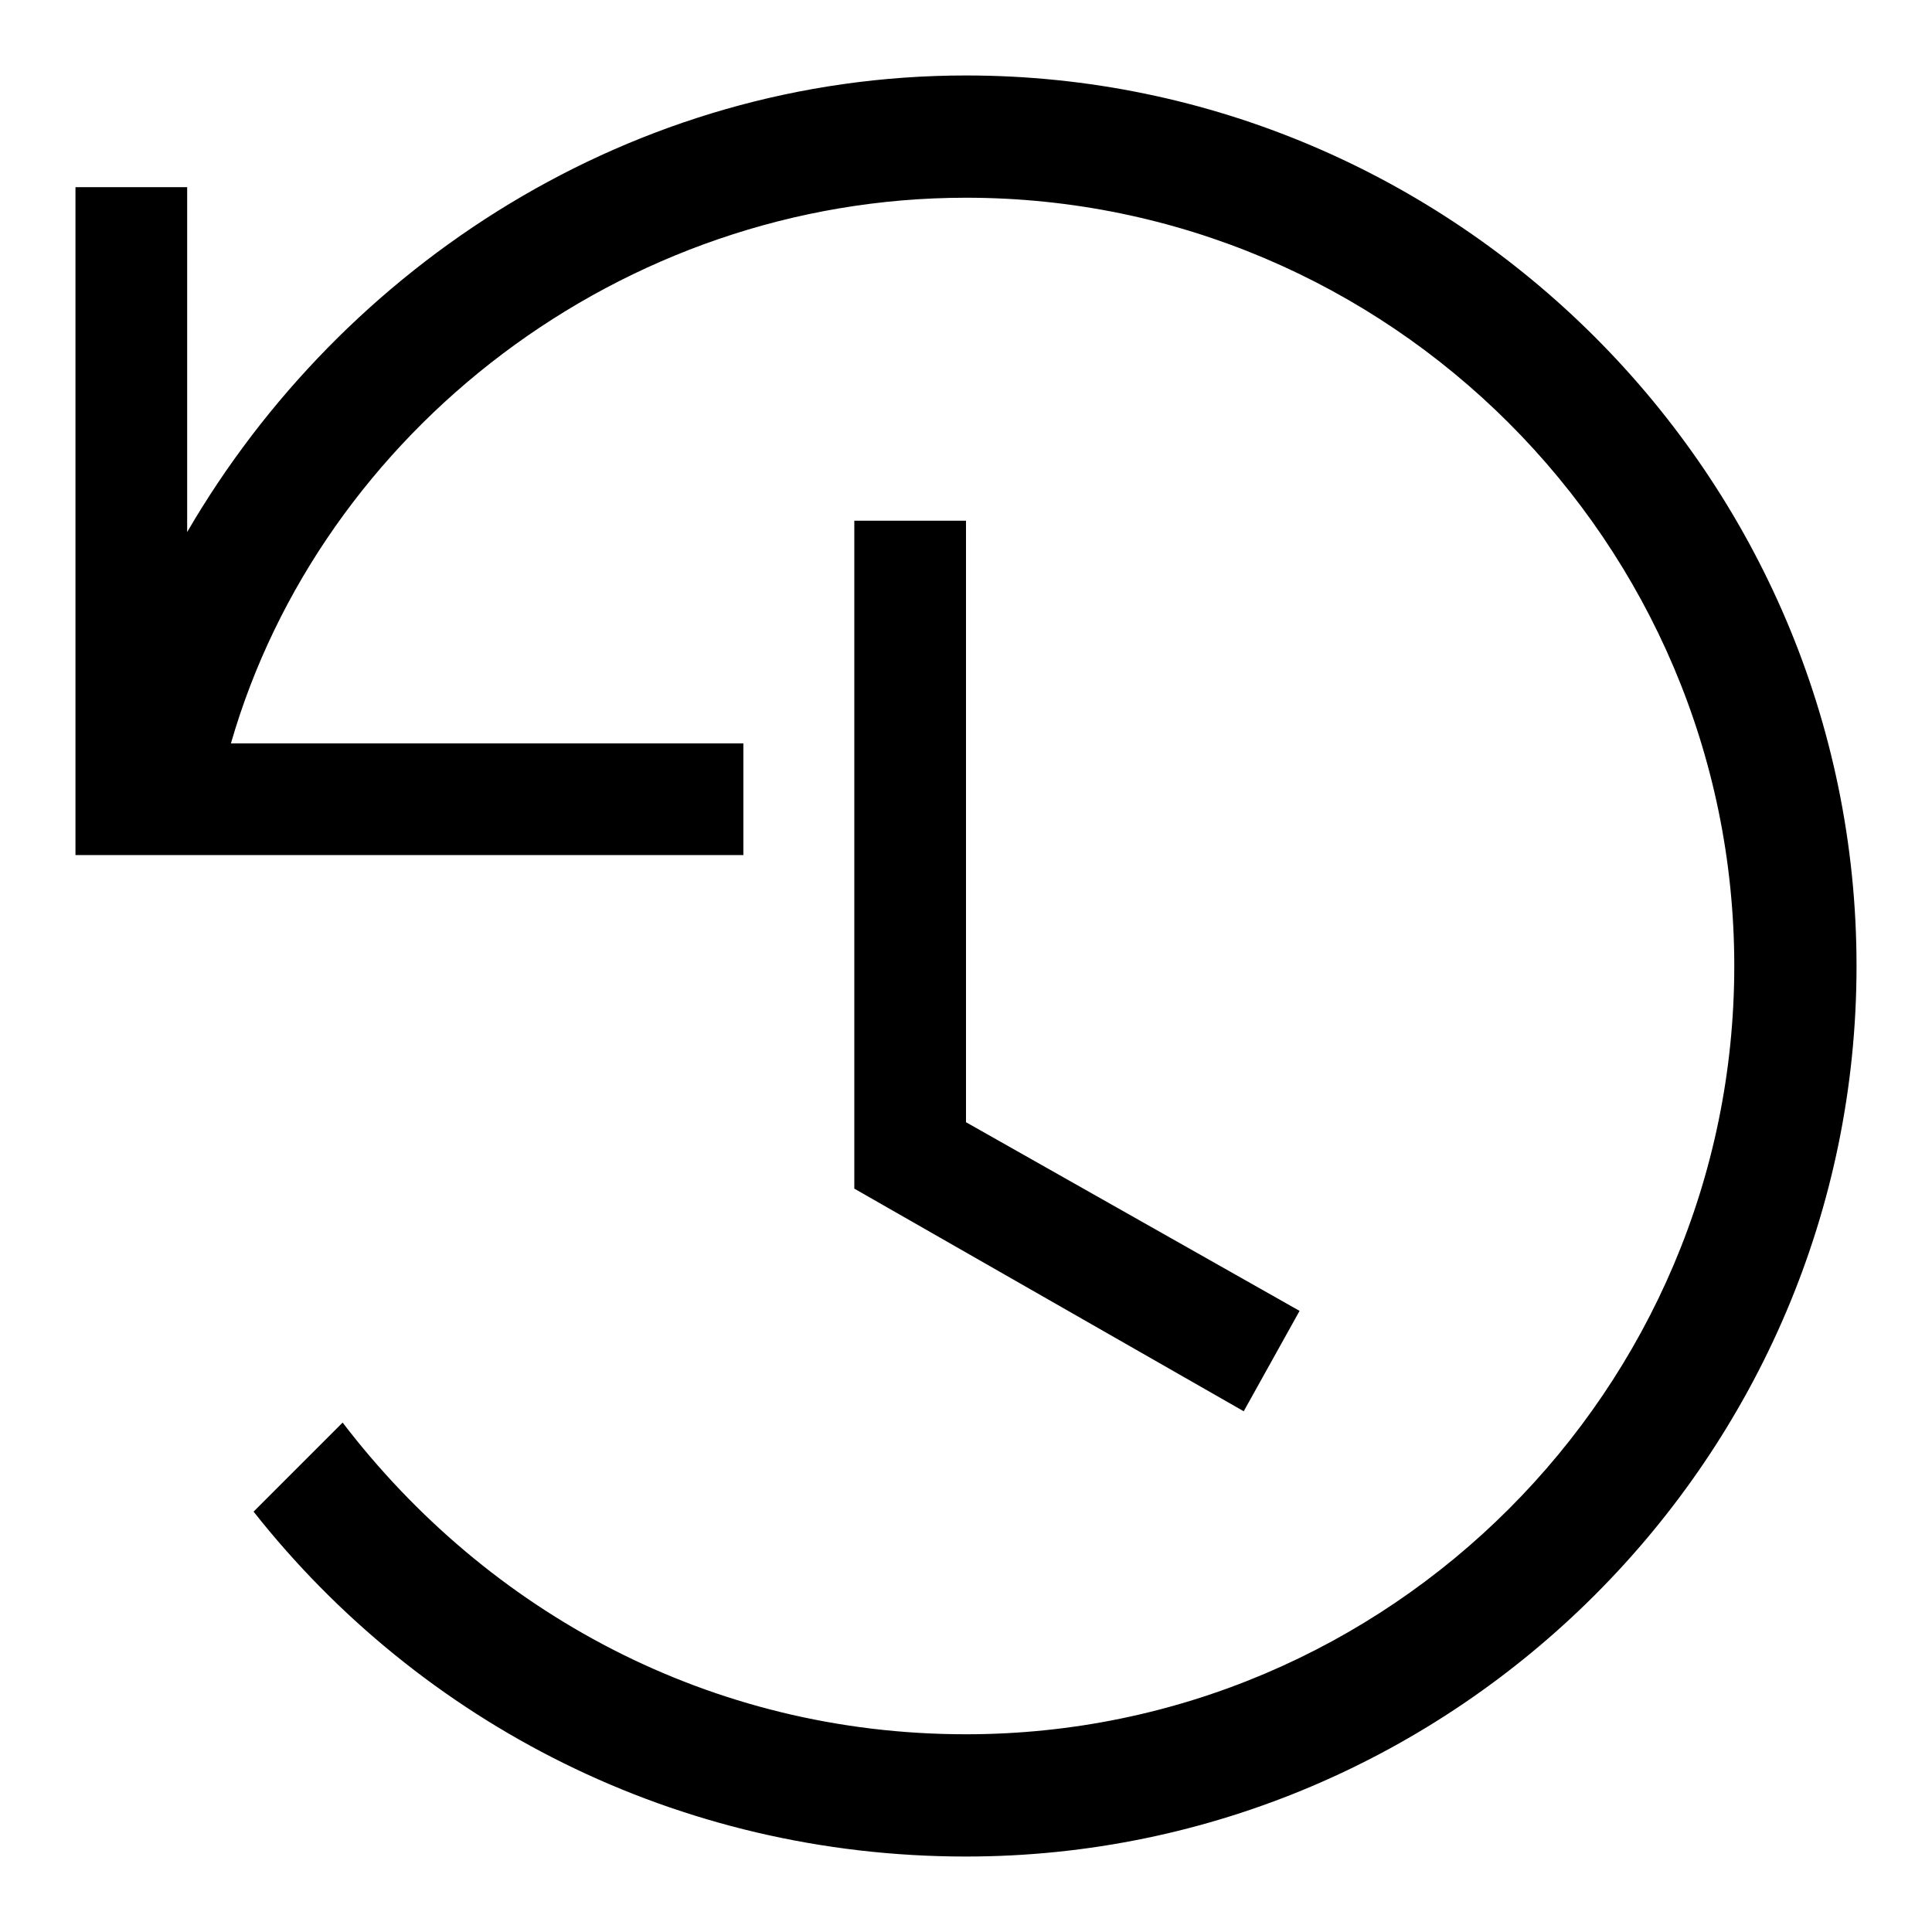
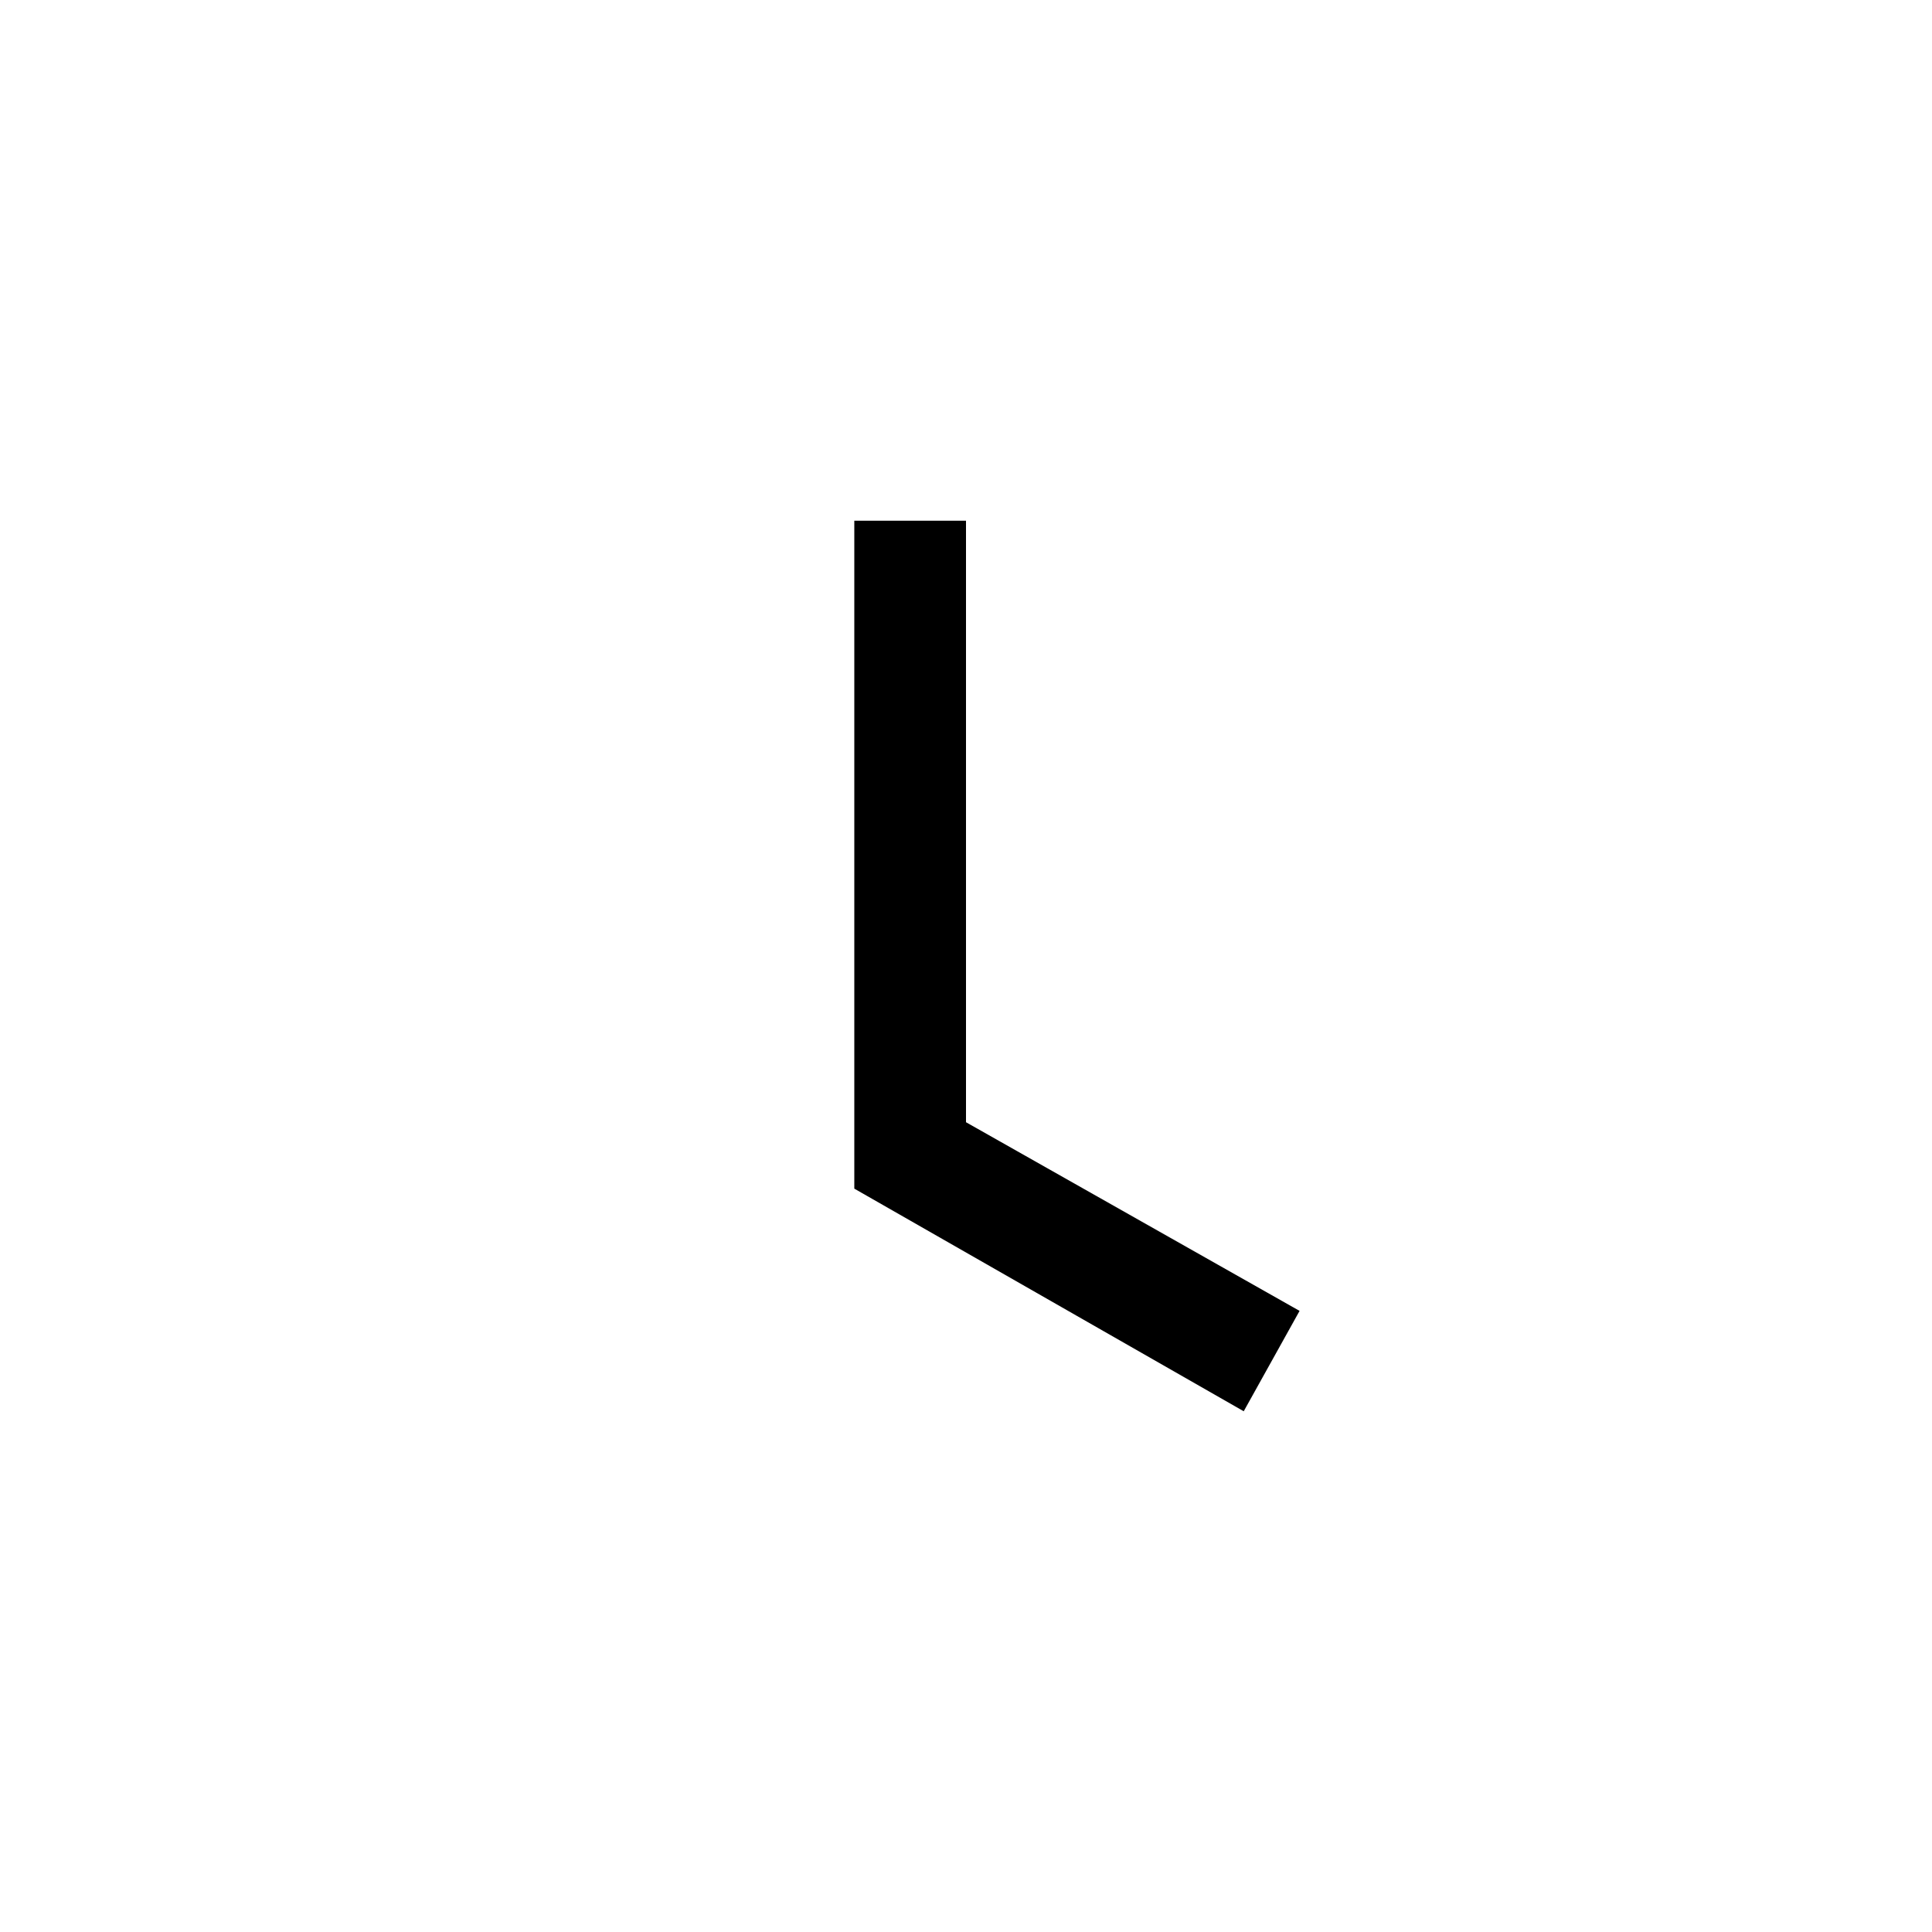
<svg xmlns="http://www.w3.org/2000/svg" version="1.1" x="0px" y="0px" viewBox="0 0 256 256" enable-background="new 0 0 256 256" xml:space="preserve">
  <g>
-     <path fill="#000000" d="M128,10C83.8,10,45.4,35.1,24.8,70.5V24.8H10v88.5h88.5V98.5H30.6C42.5,57.2,82.3,26.2,128,26.2 c56.1,0,101.8,45.7,101.8,101.8c0,56.1-45.7,101.8-101.8,101.8c-33.9,0-63.4-16.2-82.6-41.3l-11.8,11.8 c22.1,28,56.1,45.7,94.4,45.7c64.9,0,118-53.1,118-118C246,63.1,192.9,10,128,10z" />
    <path fill="#000000" d="M128,148.7V69h-14.8v88.5l51.6,29.5l7.4-13.3L128,148.7z" />
  </g>
</svg>